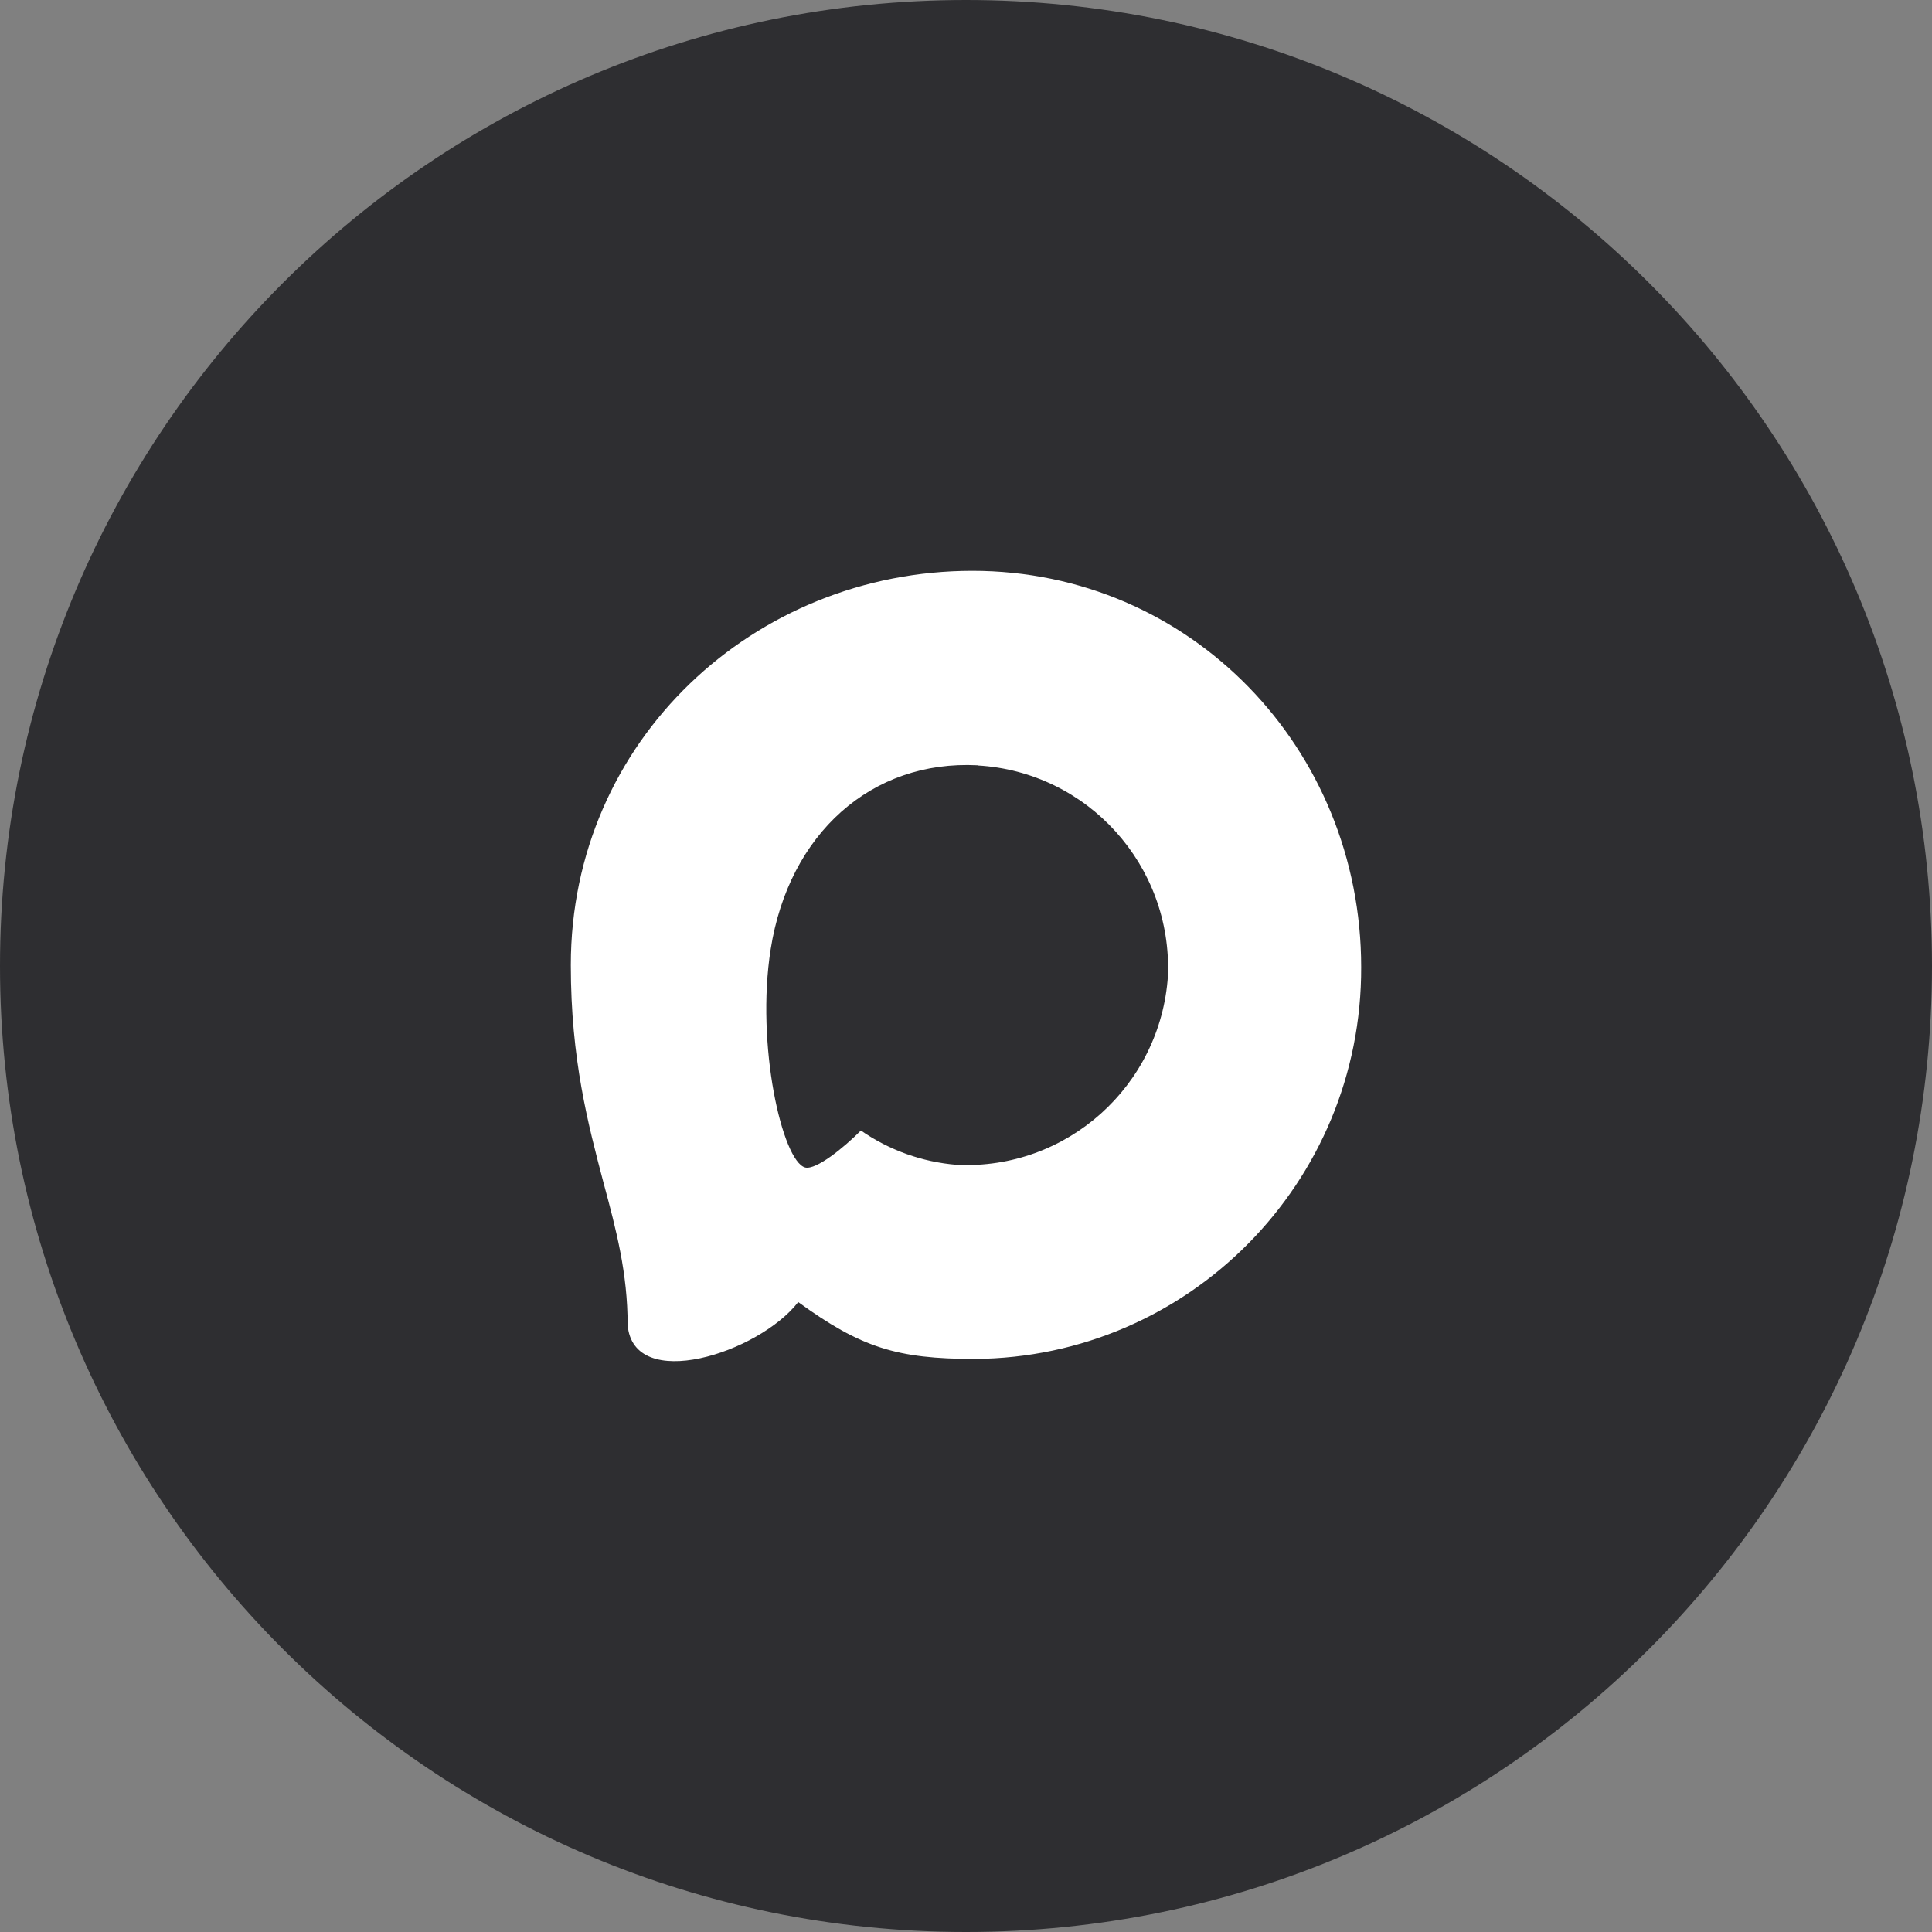
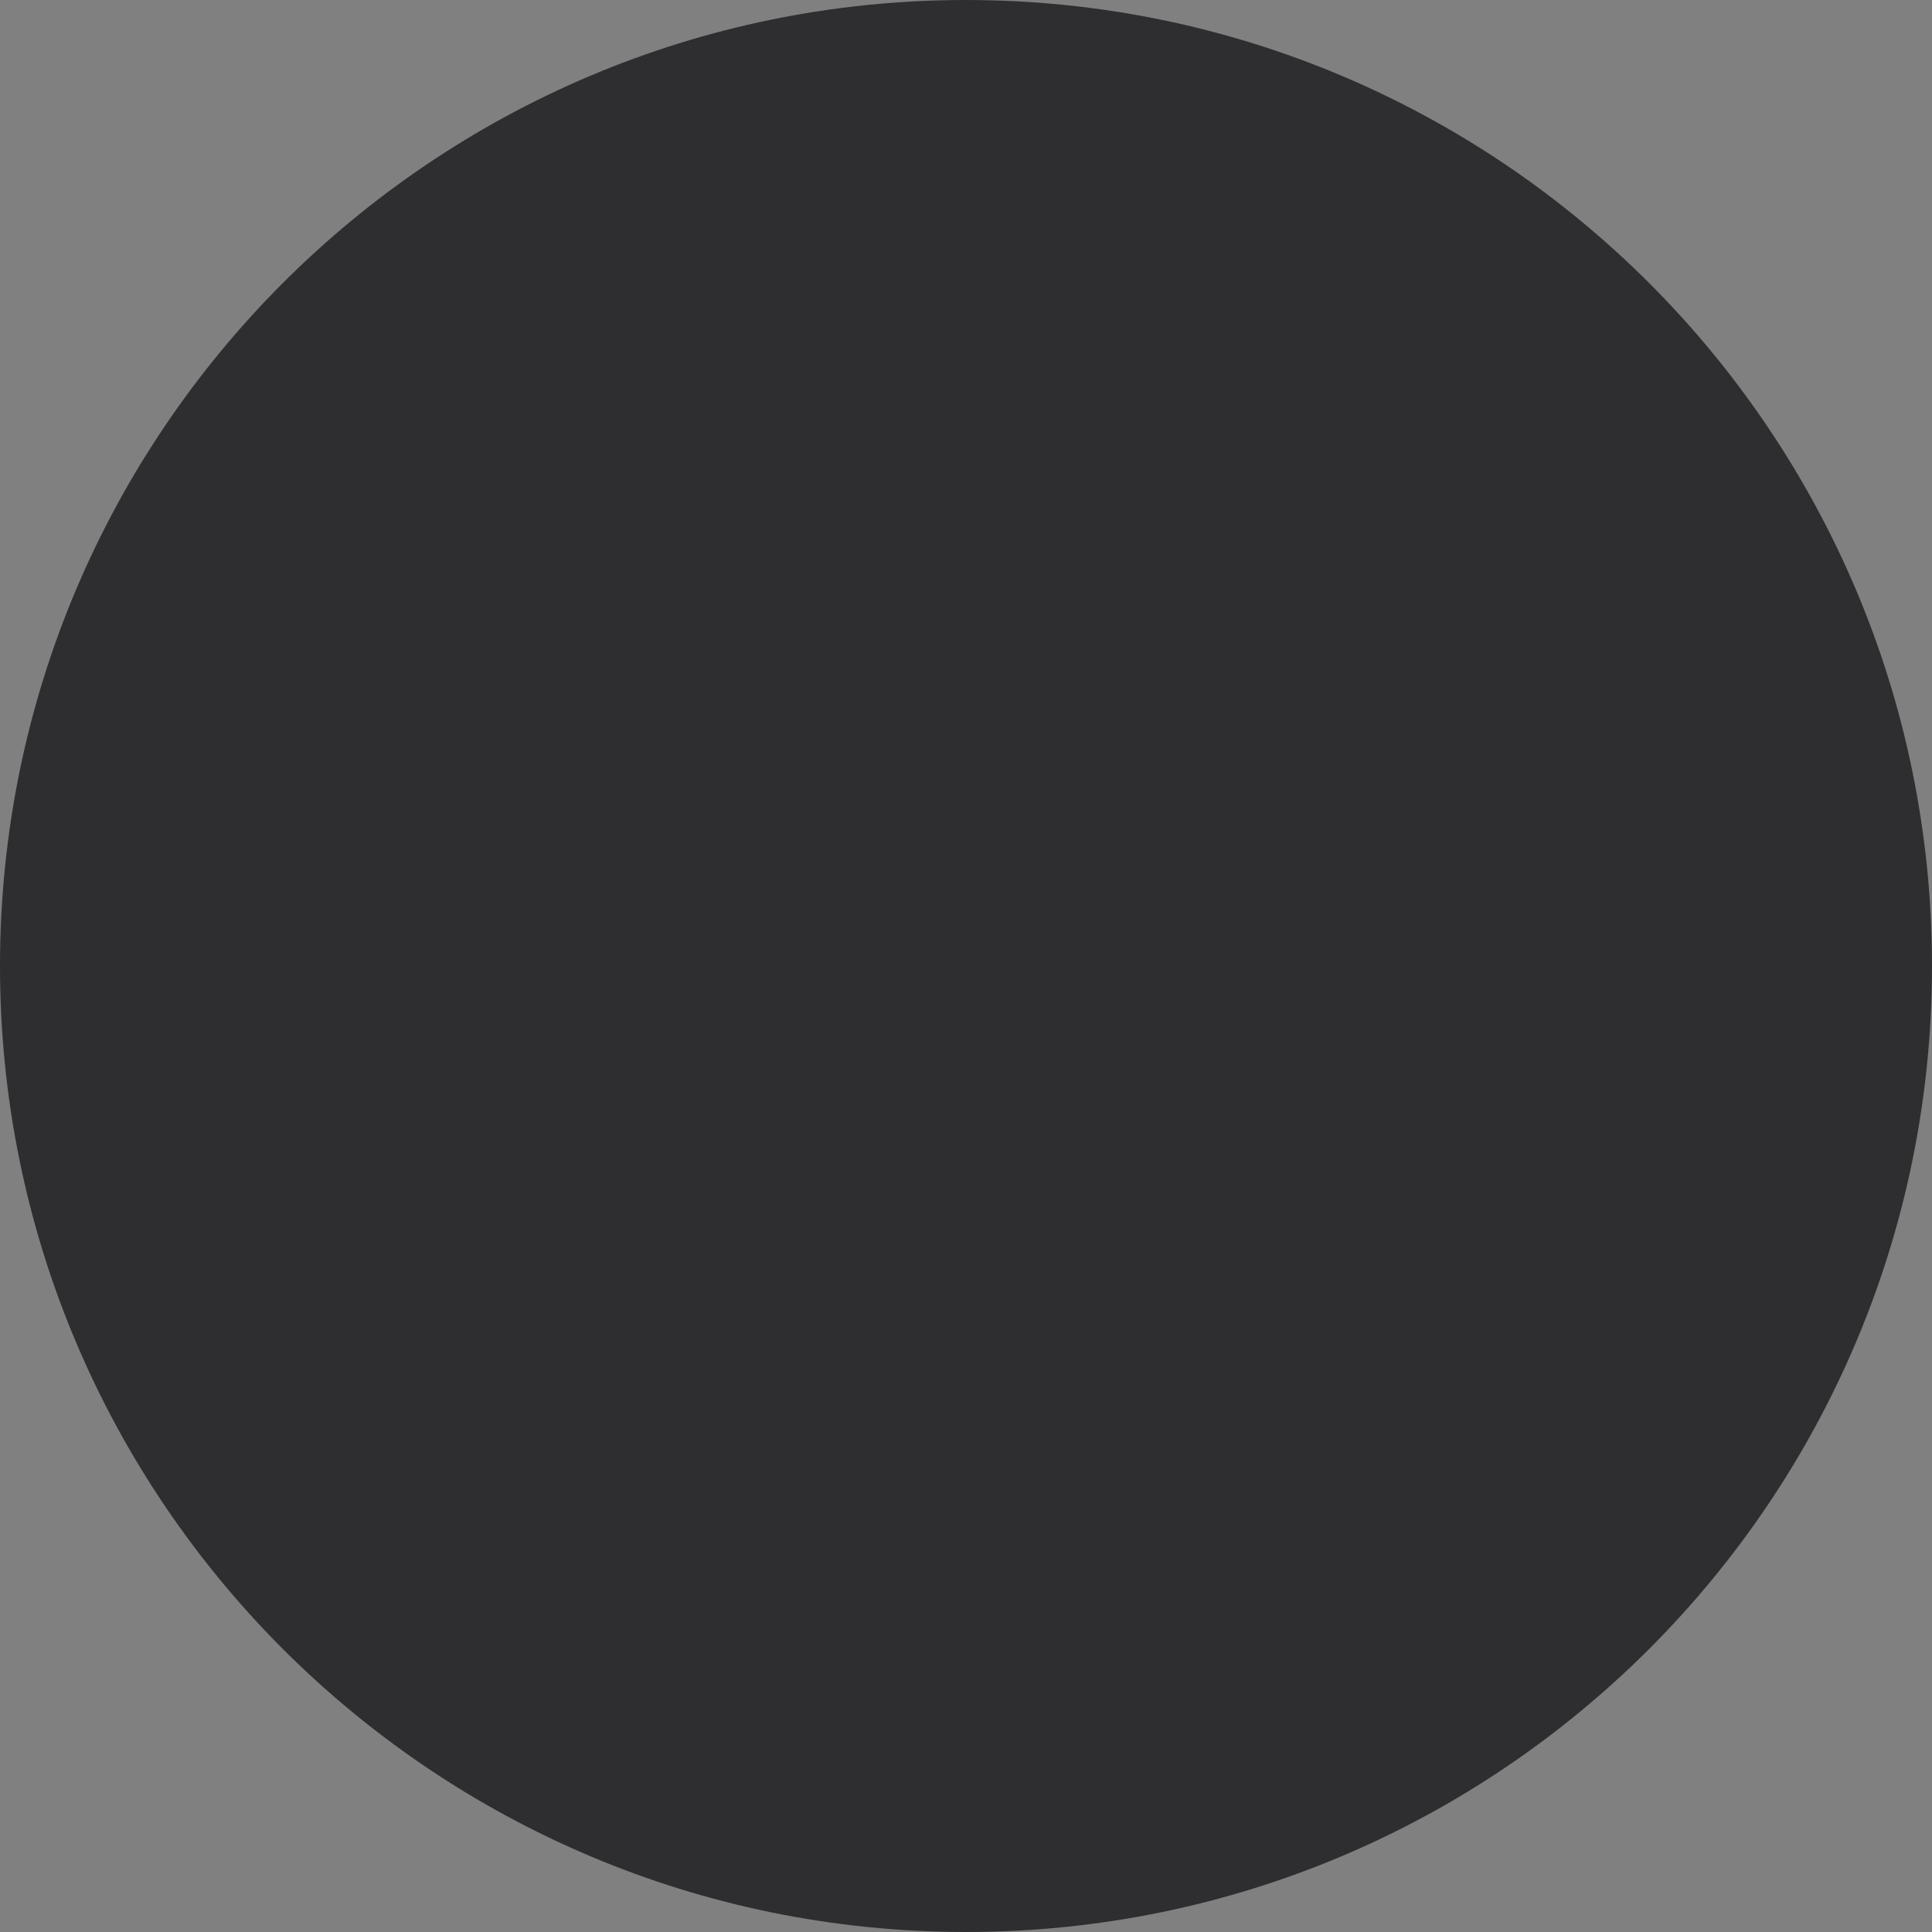
<svg xmlns="http://www.w3.org/2000/svg" viewBox="0 0 44 44" width="44" height="44" fill="none">
  <rect x="0" y="0" width="44" height="44" fill="#808080" stroke="none" />
  <g id="Group 26">
    <path id="BG" d="M0 22C0 9.85 9.85 0 22 0C34.15 0 44 9.85 44 22C44 34.15 34.15 44 22 44C9.85 44 0 34.15 0 22Z" fill="rgb(46,46,49)" fill-rule="evenodd" />
-     <path id="Vector 5" d="M22.193 30.949C20.427 30.949 19.606 30.69 18.179 29.654C17.276 30.819 14.418 31.73 14.294 30.172C14.294 29.002 14.036 28.013 13.744 26.934C13.395 25.605 13 24.124 13 21.979C13 16.855 17.186 13 22.146 13C27.11 13 31 17.045 31 22.026C31.017 26.93 27.076 30.922 22.193 30.949ZM22.266 17.429C19.851 17.304 17.968 18.983 17.552 21.616C17.208 23.796 17.818 26.451 18.338 26.589C18.587 26.649 19.215 26.14 19.606 25.747C20.253 26.196 21.006 26.465 21.789 26.528C24.292 26.649 26.431 24.736 26.599 22.225C26.697 19.708 24.77 17.577 22.266 17.433L22.266 17.429Z" fill="rgb(255,255,255)" fill-rule="evenodd" />
  </g>
</svg>